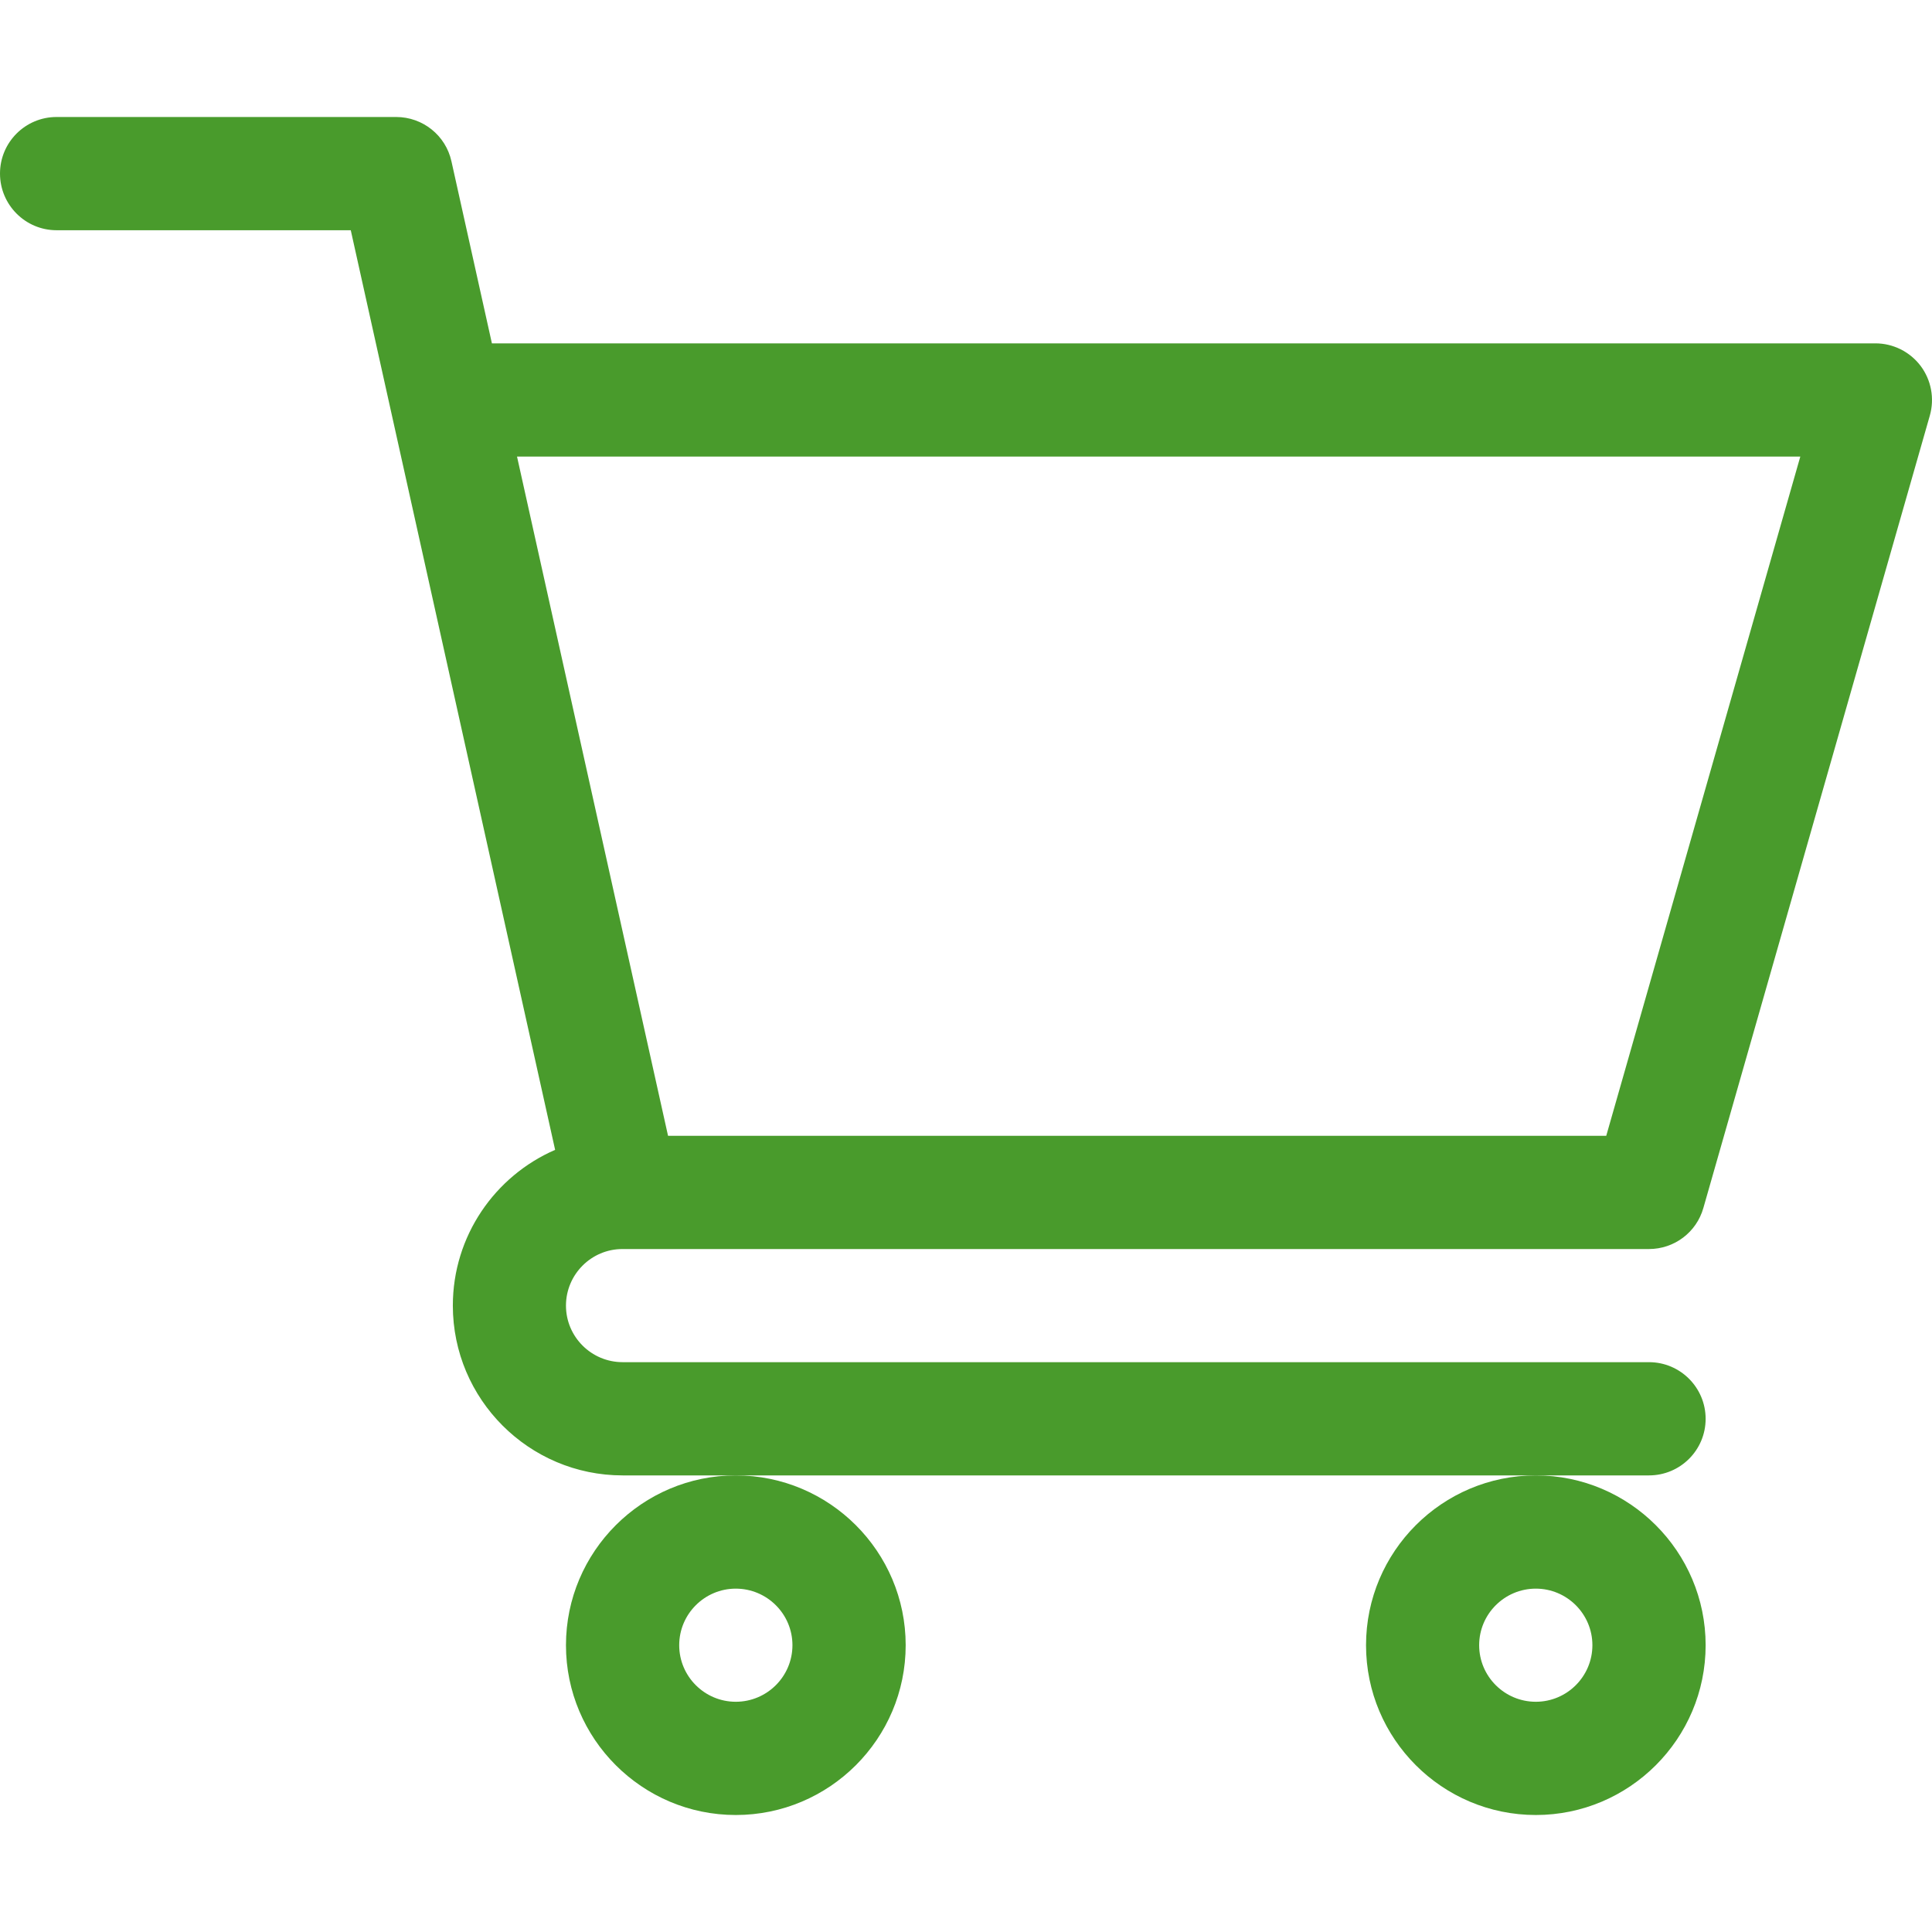
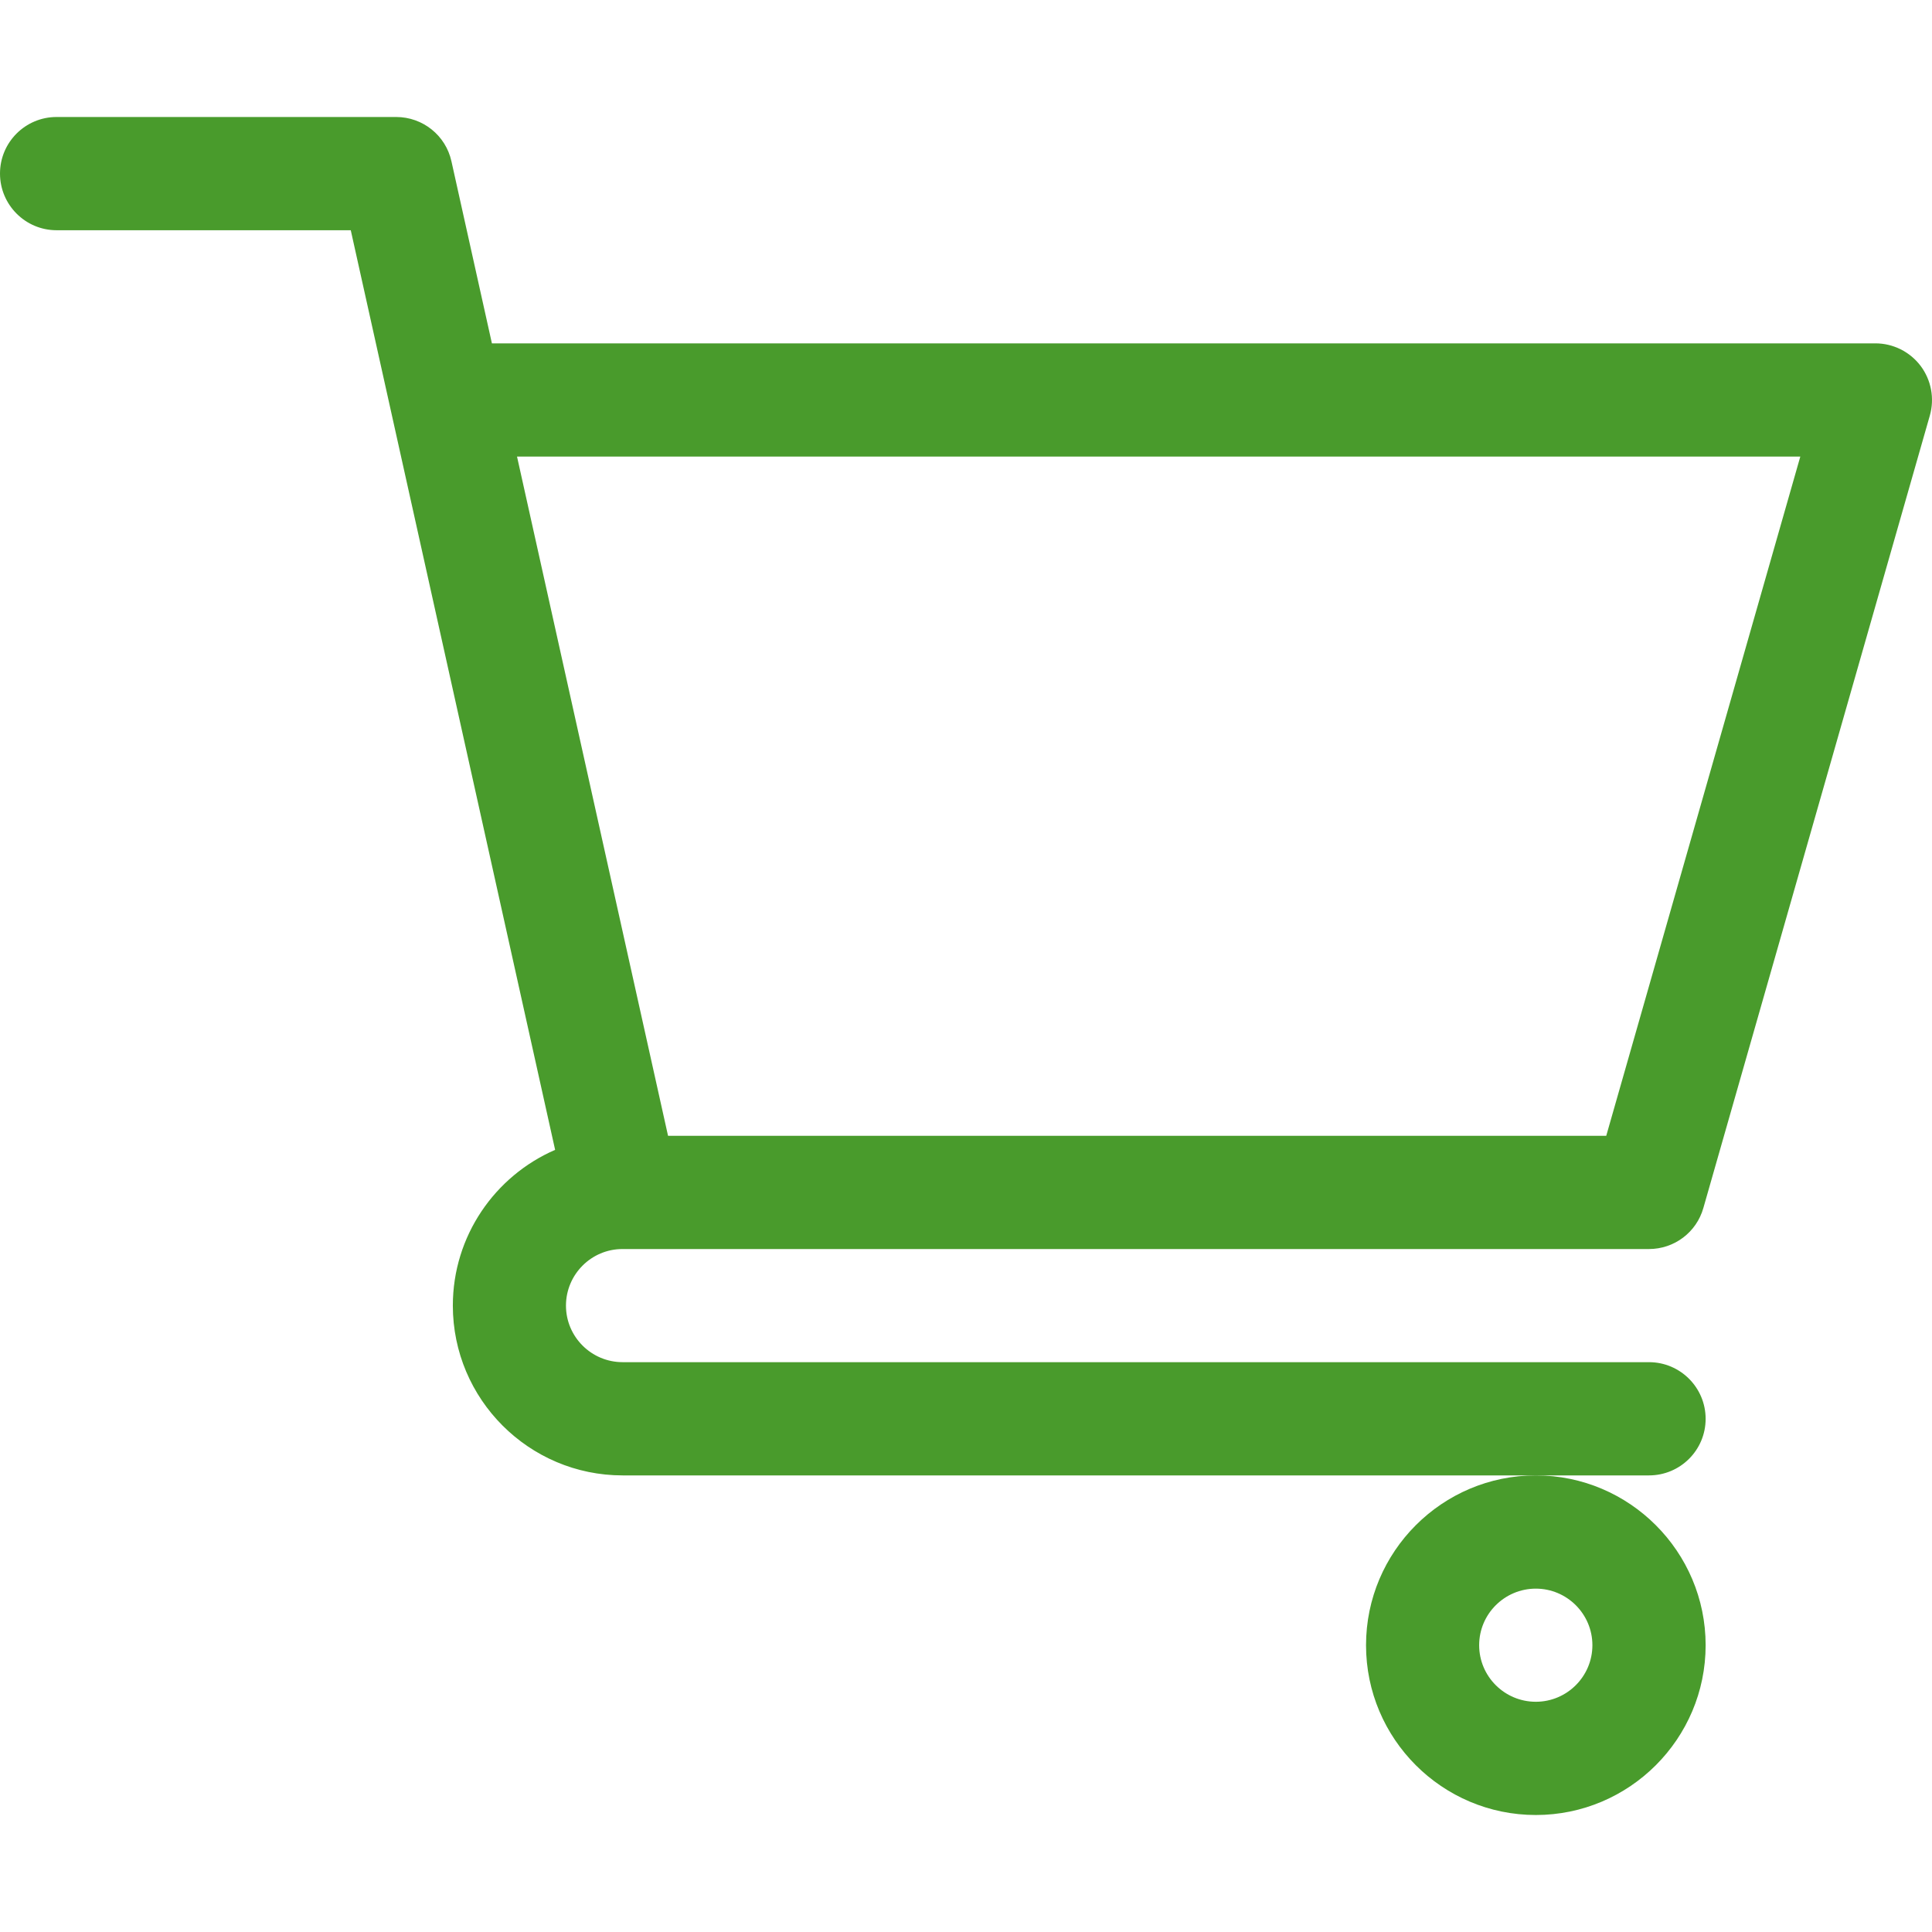
<svg xmlns="http://www.w3.org/2000/svg" width="18" height="18" viewBox="0 0 18 18" fill="none">
  <path d="M5.799 11.637H5.8C5.801 11.637 5.802 11.637 5.802 11.637H15.363C15.599 11.637 15.806 11.481 15.87 11.254L17.98 3.871C18.025 3.712 17.993 3.541 17.894 3.409C17.794 3.277 17.638 3.199 17.473 3.199H4.583L4.206 1.503C4.153 1.262 3.939 1.09 3.691 1.09H0.527C0.236 1.09 0 1.326 0 1.617C0 1.908 0.236 2.145 0.527 2.145H3.268C3.335 2.445 5.072 10.263 5.172 10.713C4.612 10.956 4.219 11.515 4.219 12.164C4.219 13.036 4.928 13.746 5.801 13.746H15.363C15.655 13.746 15.891 13.51 15.891 13.219C15.891 12.928 15.655 12.691 15.363 12.691H5.801C5.51 12.691 5.273 12.455 5.273 12.164C5.273 11.874 5.509 11.637 5.799 11.637ZM16.773 4.254L14.965 10.582H6.224L4.817 4.254H16.773Z" fill="#499B2C" />
-   <path d="M5.273 15.328C5.273 16.2 5.983 16.91 6.855 16.91C7.728 16.91 8.438 16.2 8.438 15.328C8.438 14.456 7.728 13.746 6.855 13.746C5.983 13.746 5.273 14.456 5.273 15.328ZM6.855 14.801C7.146 14.801 7.383 15.037 7.383 15.328C7.383 15.619 7.146 15.855 6.855 15.855C6.565 15.855 6.328 15.619 6.328 15.328C6.328 15.037 6.565 14.801 6.855 14.801Z" fill="#499B2C" />
  <path d="M12.727 15.328C12.727 16.2 13.436 16.91 14.309 16.91C15.181 16.91 15.891 16.2 15.891 15.328C15.891 14.456 15.181 13.746 14.309 13.746C13.436 13.746 12.727 14.456 12.727 15.328ZM14.309 14.801C14.599 14.801 14.836 15.037 14.836 15.328C14.836 15.619 14.599 15.855 14.309 15.855C14.018 15.855 13.781 15.619 13.781 15.328C13.781 15.037 14.018 14.801 14.309 14.801Z" fill="#499B2C" />
</svg>